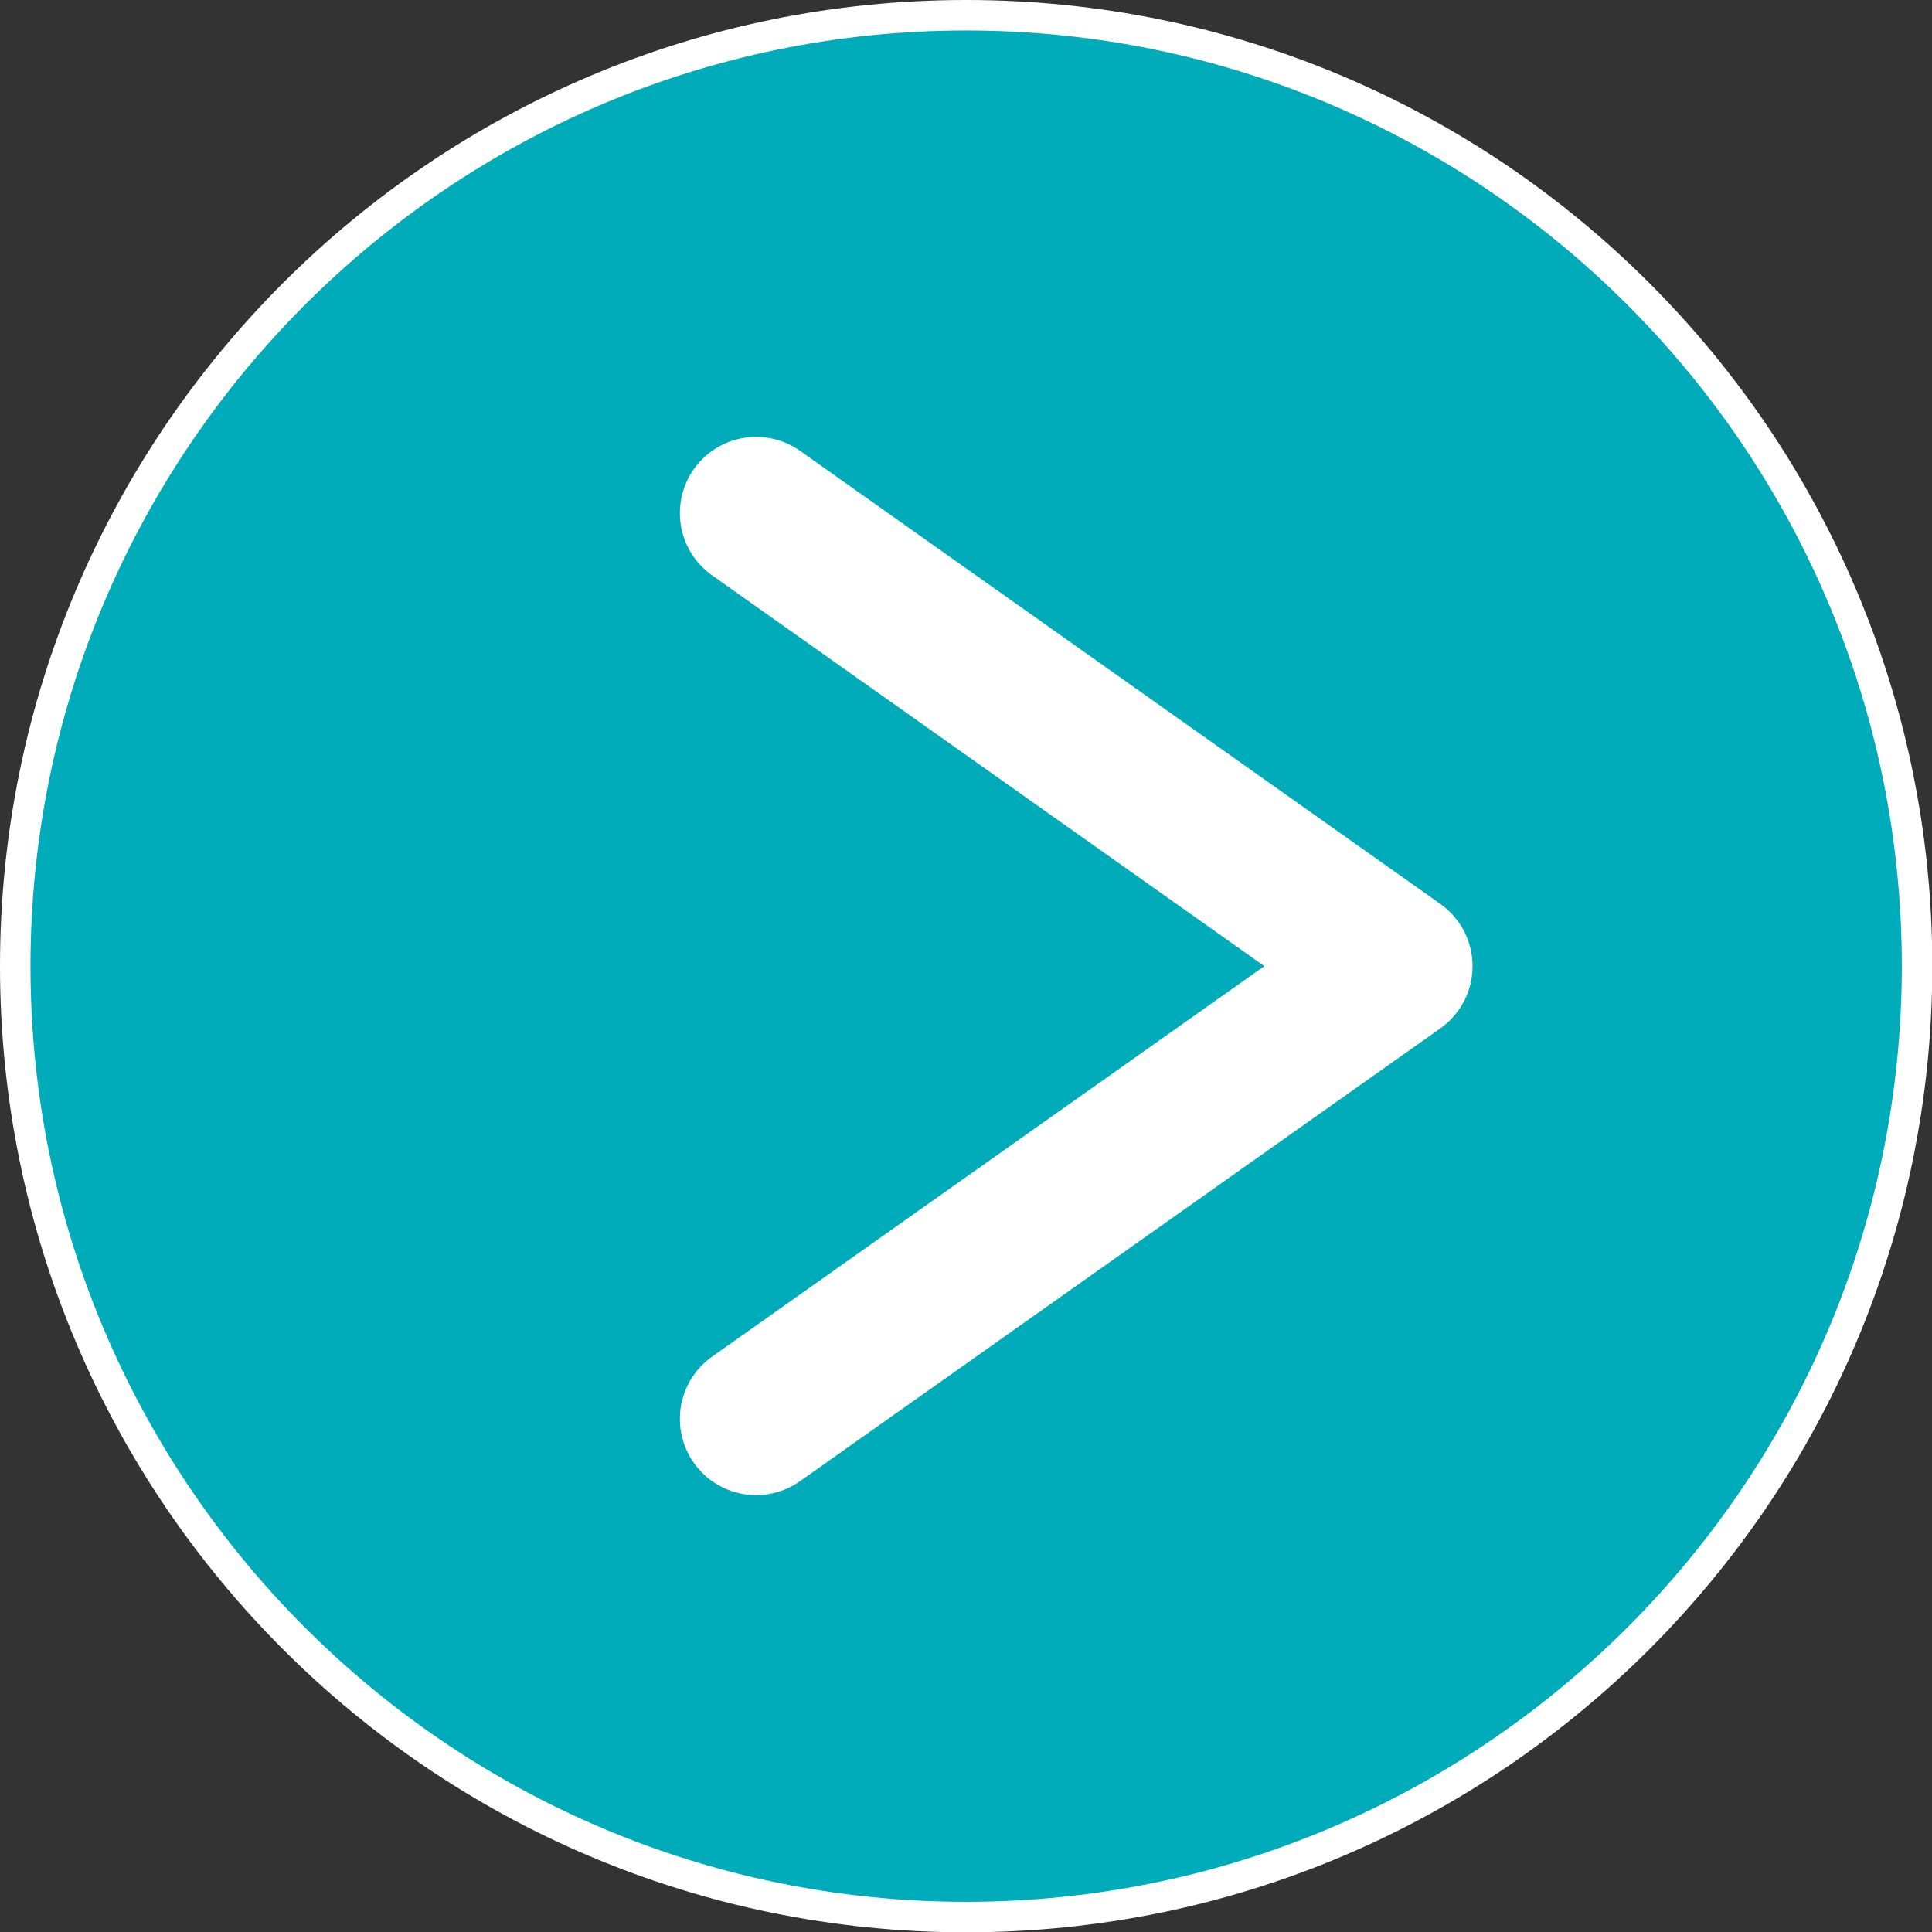
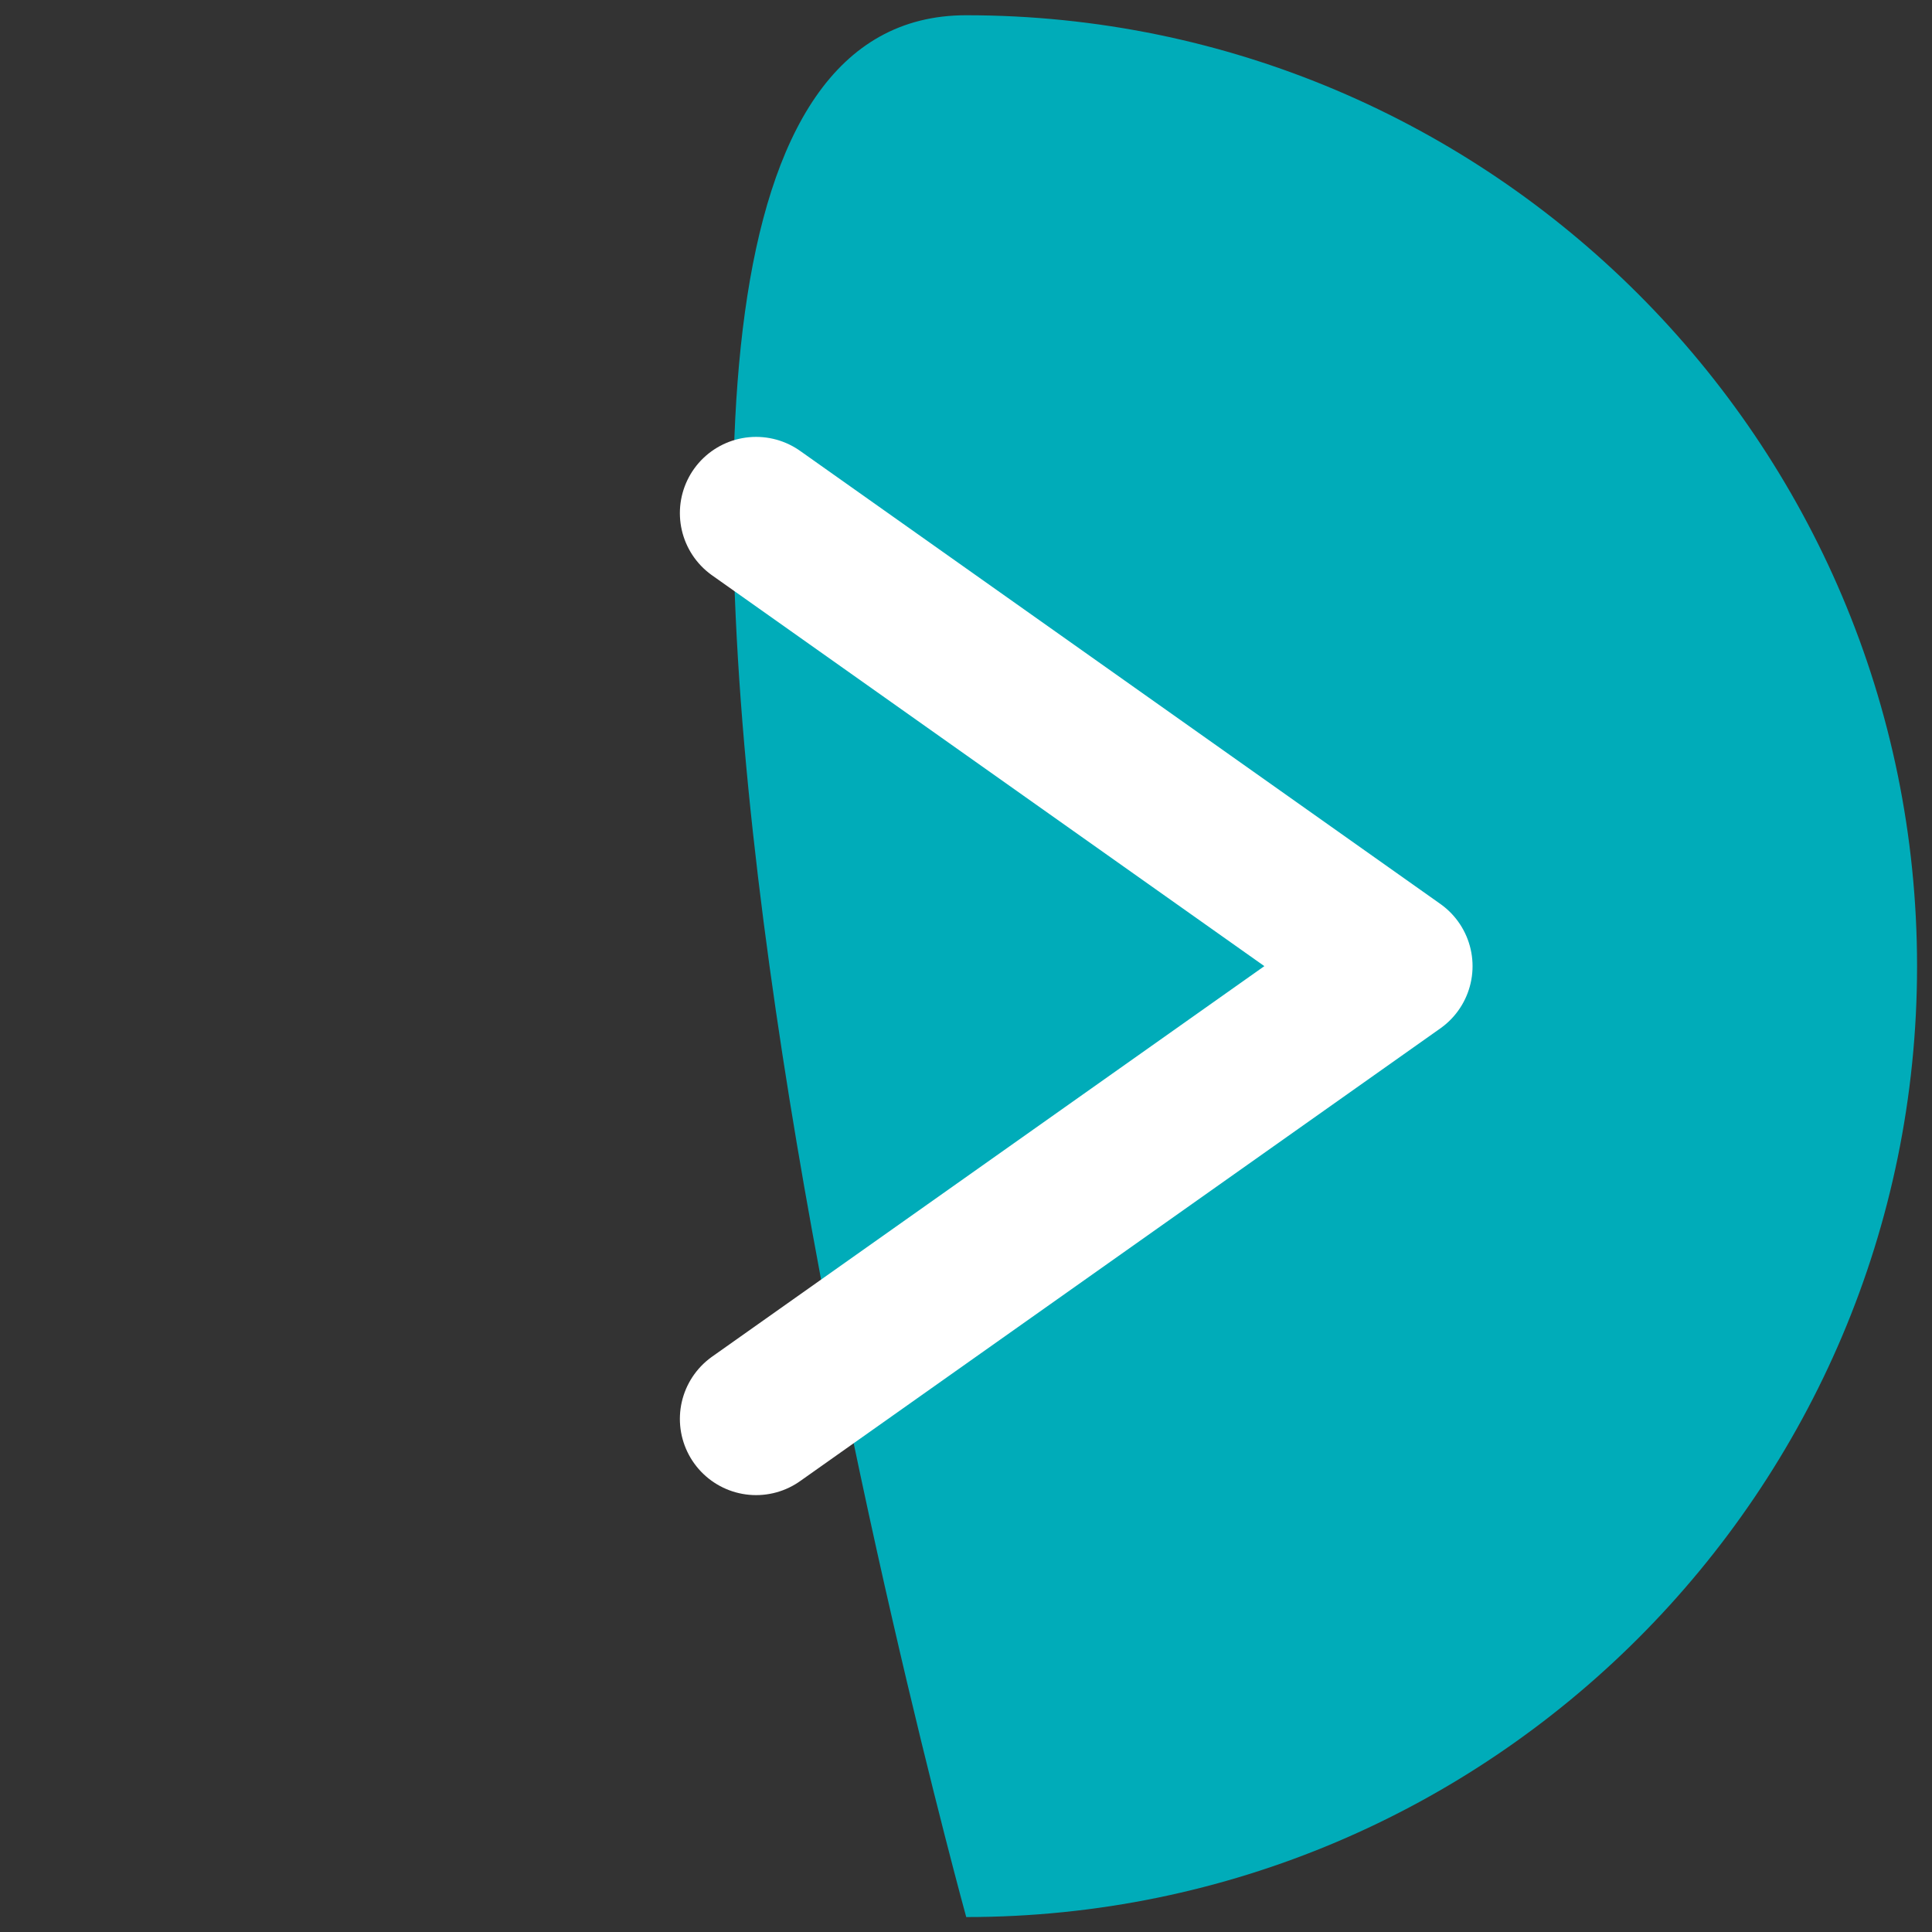
<svg xmlns="http://www.w3.org/2000/svg" data-bbox="0 0 63.38 63.38" viewBox="0 0 63.37 63.37" data-type="ugc">
  <rect x="0" y="0" width="63.37" height="63.37" fill="#333333" stroke="none" />
  <g>
-     <path d="M31.69 62.87C14.49 62.87.5 48.88.5 31.69S14.49.5 31.69.5s31.19 13.99 31.19 31.19-13.99 31.19-31.19 31.19Z" fill="#00acb9" />
-     <path d="M31.69 1c16.92 0 30.69 13.77 30.69 30.69S48.61 62.38 31.69 62.38 1 48.61 1 31.69 14.77 1 31.69 1m0-1C14.19 0 0 14.19 0 31.69s14.19 31.69 31.69 31.69 31.69-14.19 31.69-31.69S49.19 0 31.69 0" fill="#ffffff" />
+     <path d="M31.69 62.87S14.49.5 31.69.5s31.19 13.99 31.19 31.19-13.99 31.19-31.19 31.19Z" fill="#00acb9" />
    <path fill="none" stroke="#ffffff" stroke-linecap="round" stroke-linejoin="round" stroke-width="5" d="m24.8 46.54 21-14.85-21-14.86" />
  </g>
</svg>